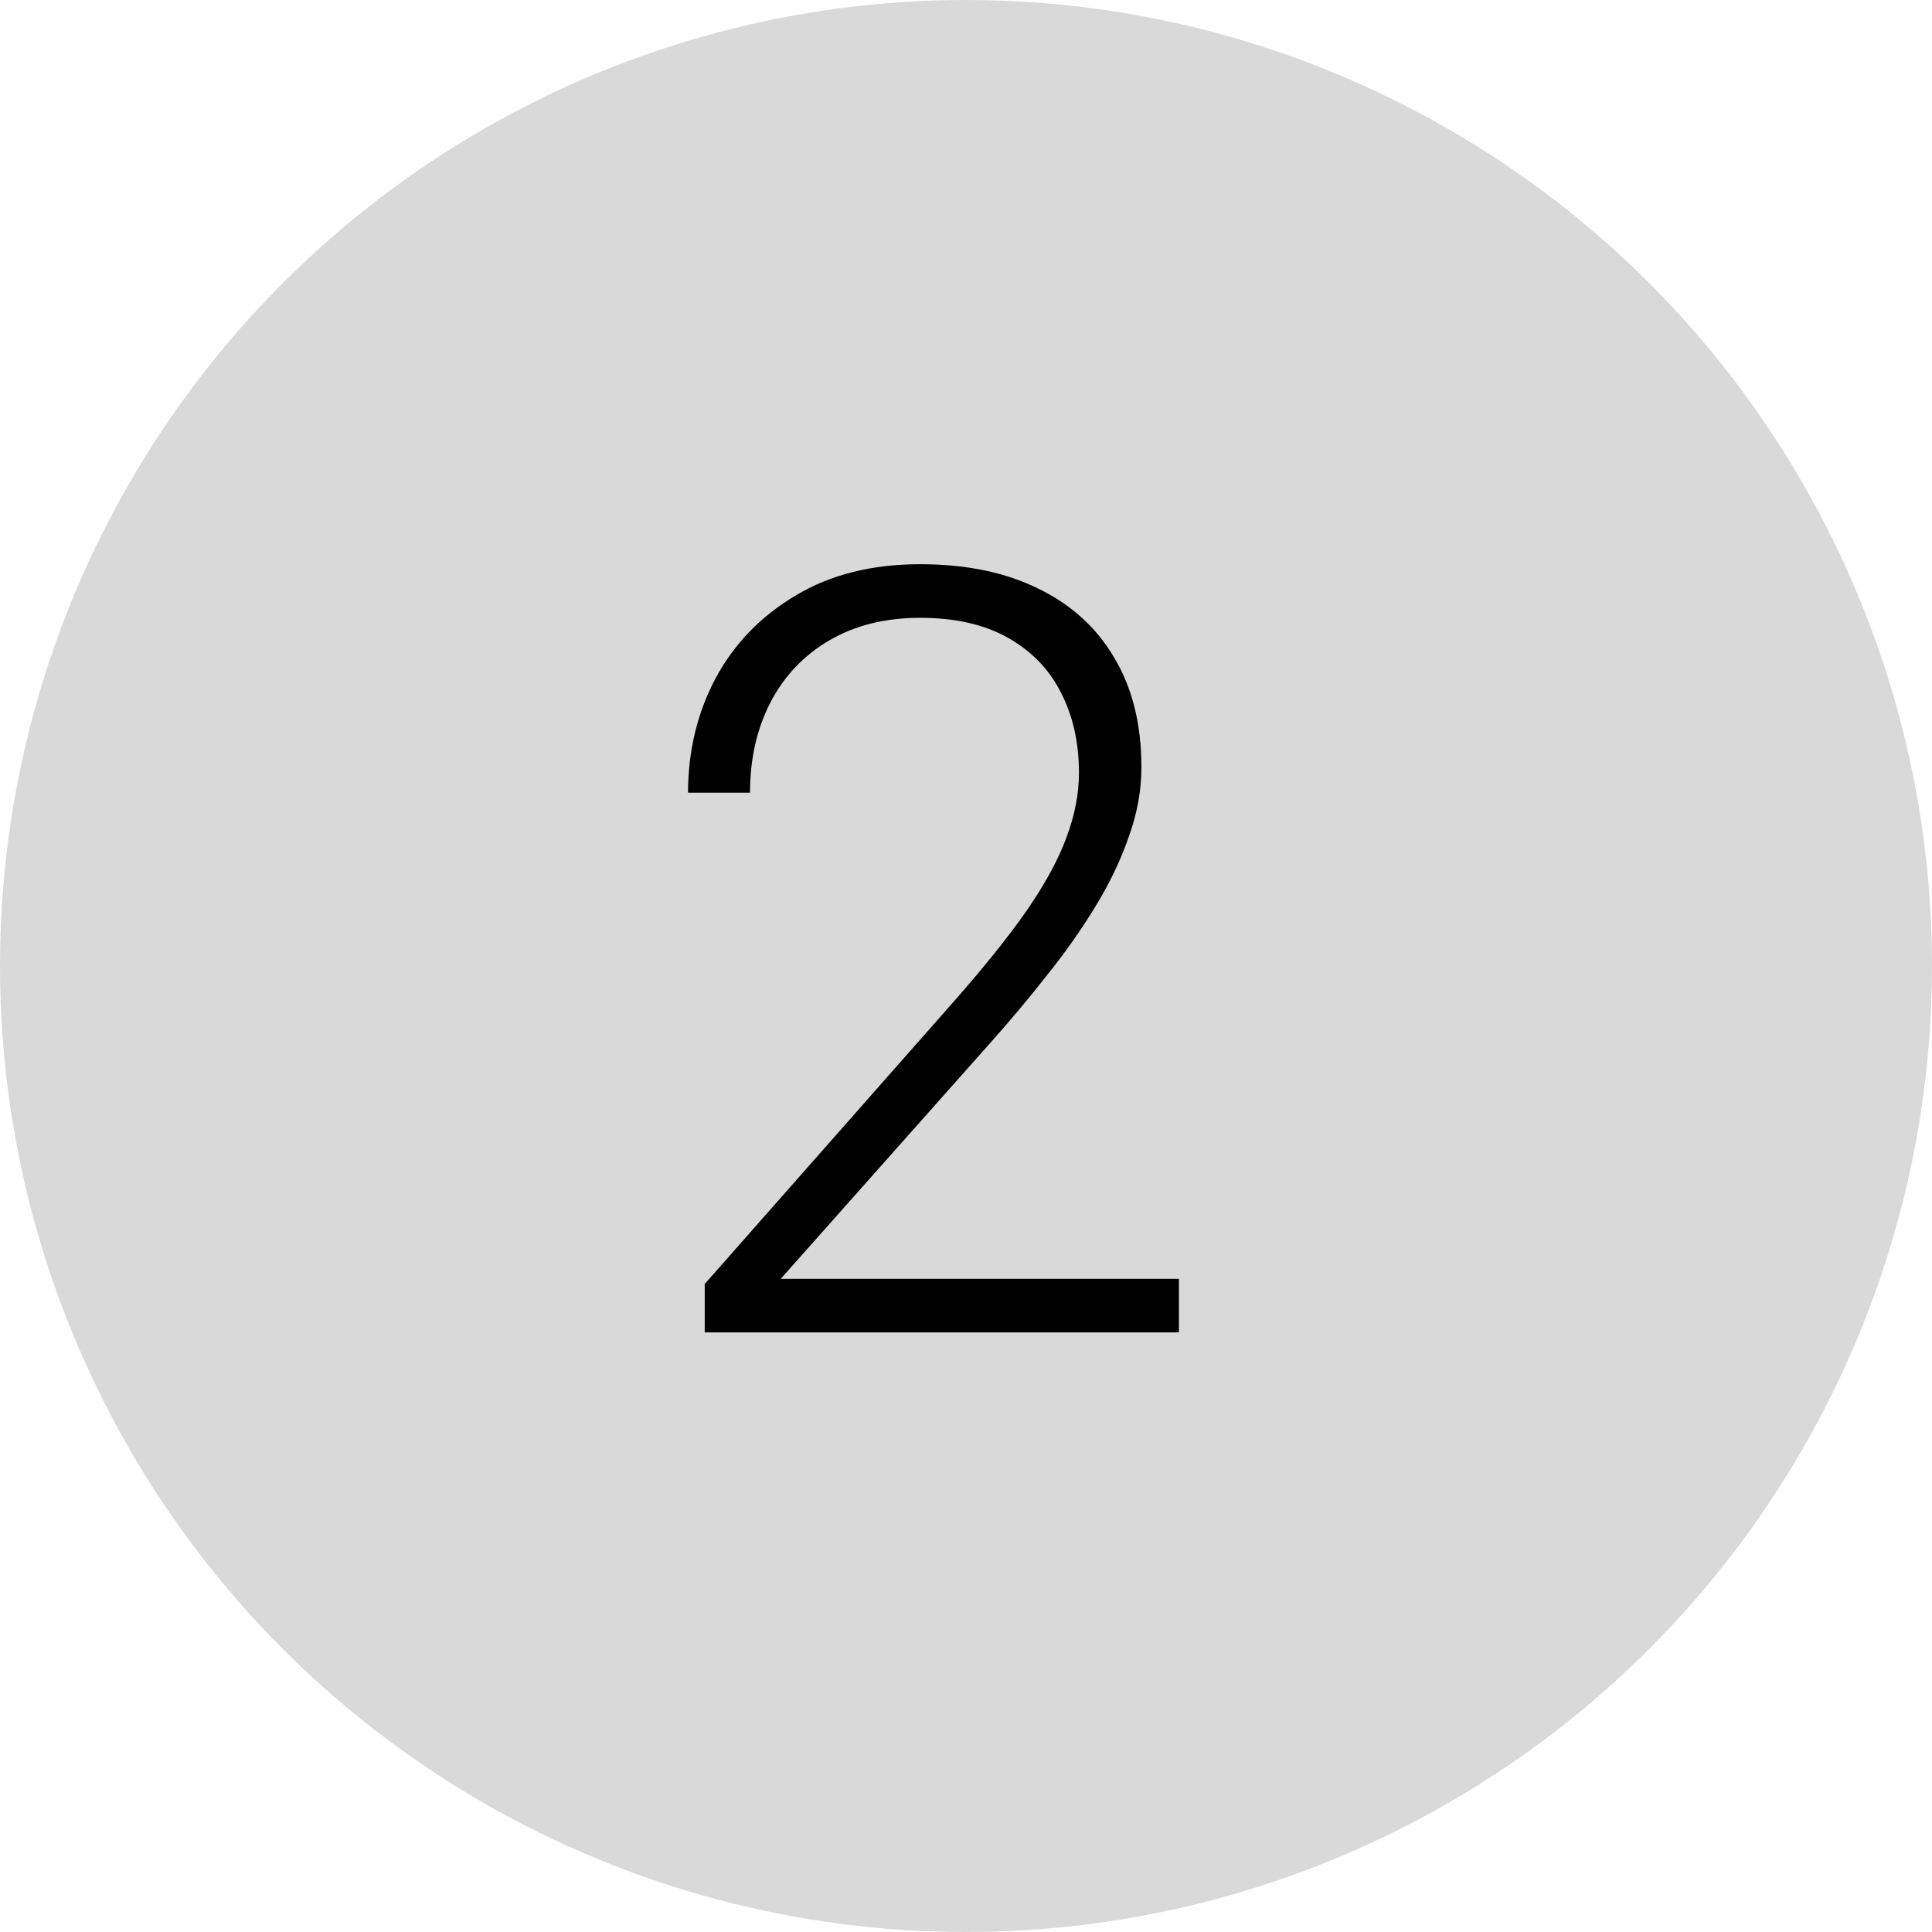
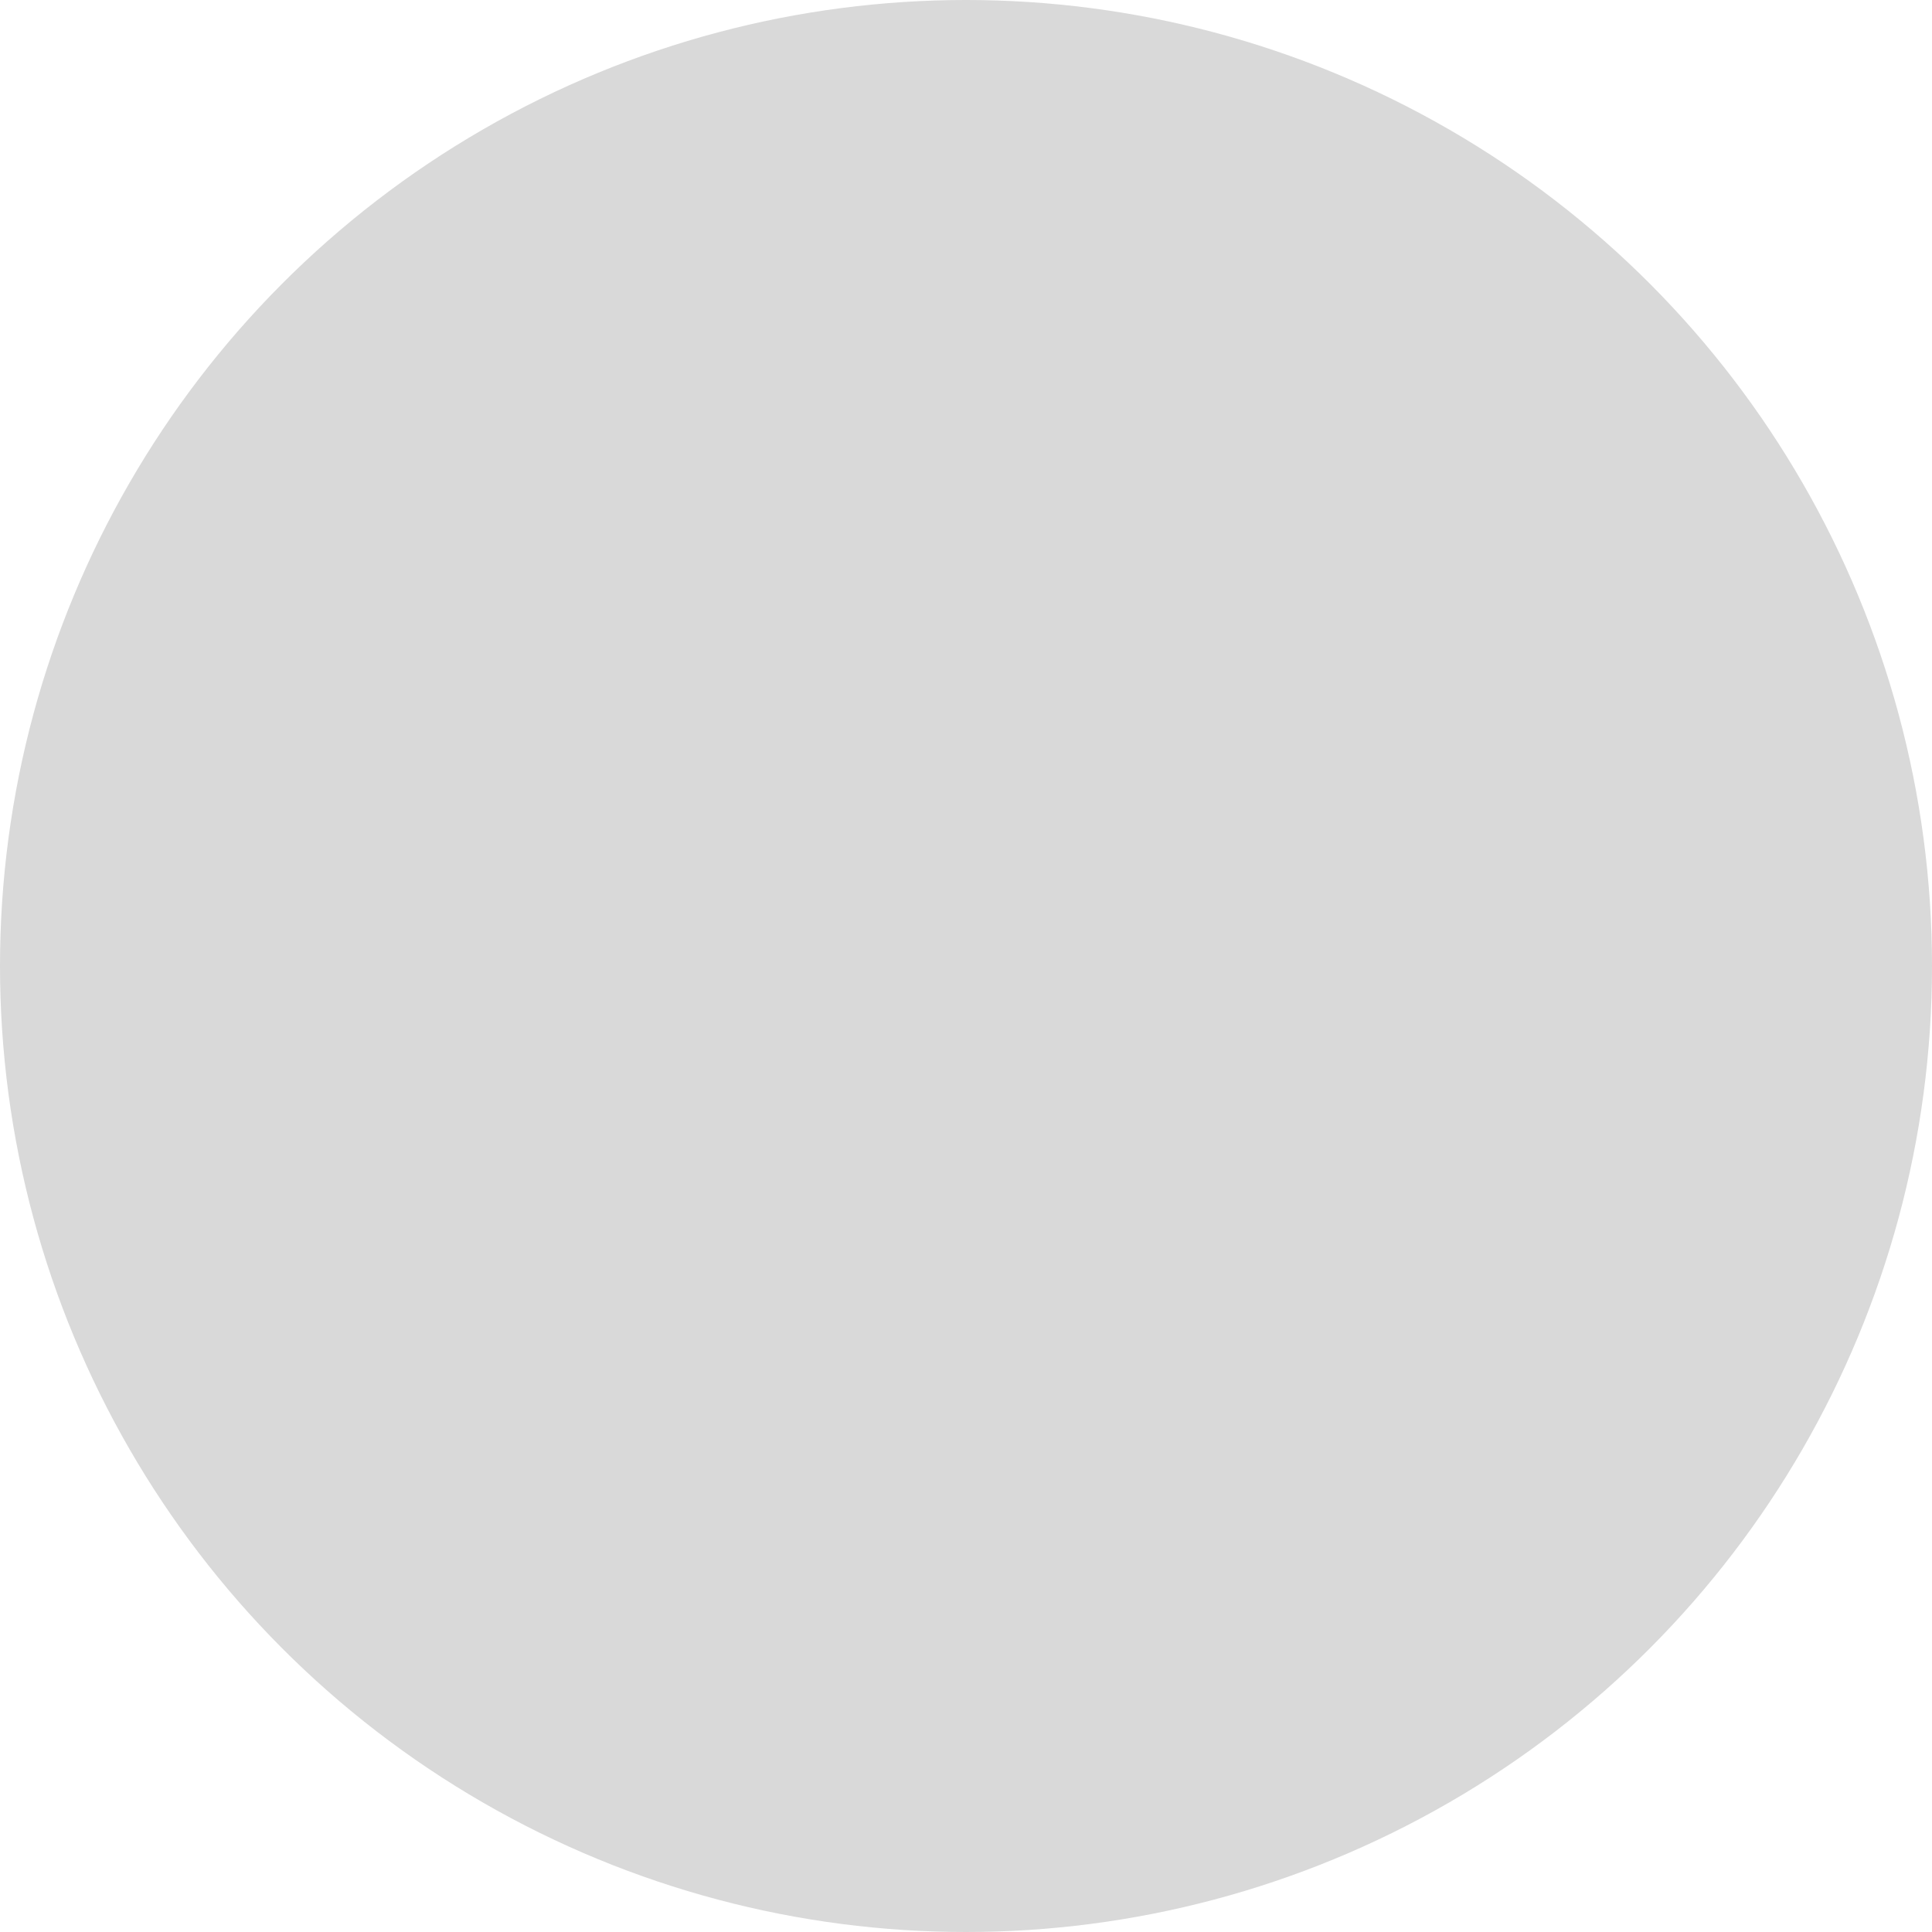
<svg xmlns="http://www.w3.org/2000/svg" width="58" height="58" viewBox="0 0 58 58" fill="none">
  <circle cx="29" cy="29" r="29" fill="#D9D9D9" />
-   <path d="M35.391 38.391V40H21.156V38.547L28.609 30.094C29.537 29.042 30.276 28.12 30.828 27.328C31.38 26.526 31.776 25.797 32.016 25.141C32.266 24.474 32.391 23.828 32.391 23.203C32.391 22.287 32.208 21.479 31.844 20.781C31.49 20.083 30.958 19.537 30.25 19.141C29.542 18.745 28.667 18.547 27.625 18.547C26.583 18.547 25.677 18.771 24.906 19.219C24.135 19.667 23.542 20.292 23.125 21.094C22.719 21.885 22.516 22.787 22.516 23.797H20.656C20.656 22.547 20.932 21.401 21.484 20.359C22.047 19.318 22.849 18.49 23.891 17.875C24.932 17.25 26.177 16.938 27.625 16.938C29 16.938 30.182 17.182 31.172 17.672C32.161 18.151 32.922 18.844 33.453 19.75C33.995 20.656 34.266 21.75 34.266 23.031C34.266 23.719 34.141 24.412 33.891 25.109C33.651 25.807 33.318 26.505 32.891 27.203C32.474 27.891 31.995 28.573 31.453 29.25C30.922 29.927 30.365 30.594 29.781 31.25L23.438 38.391H35.391Z" fill="black" />
</svg>